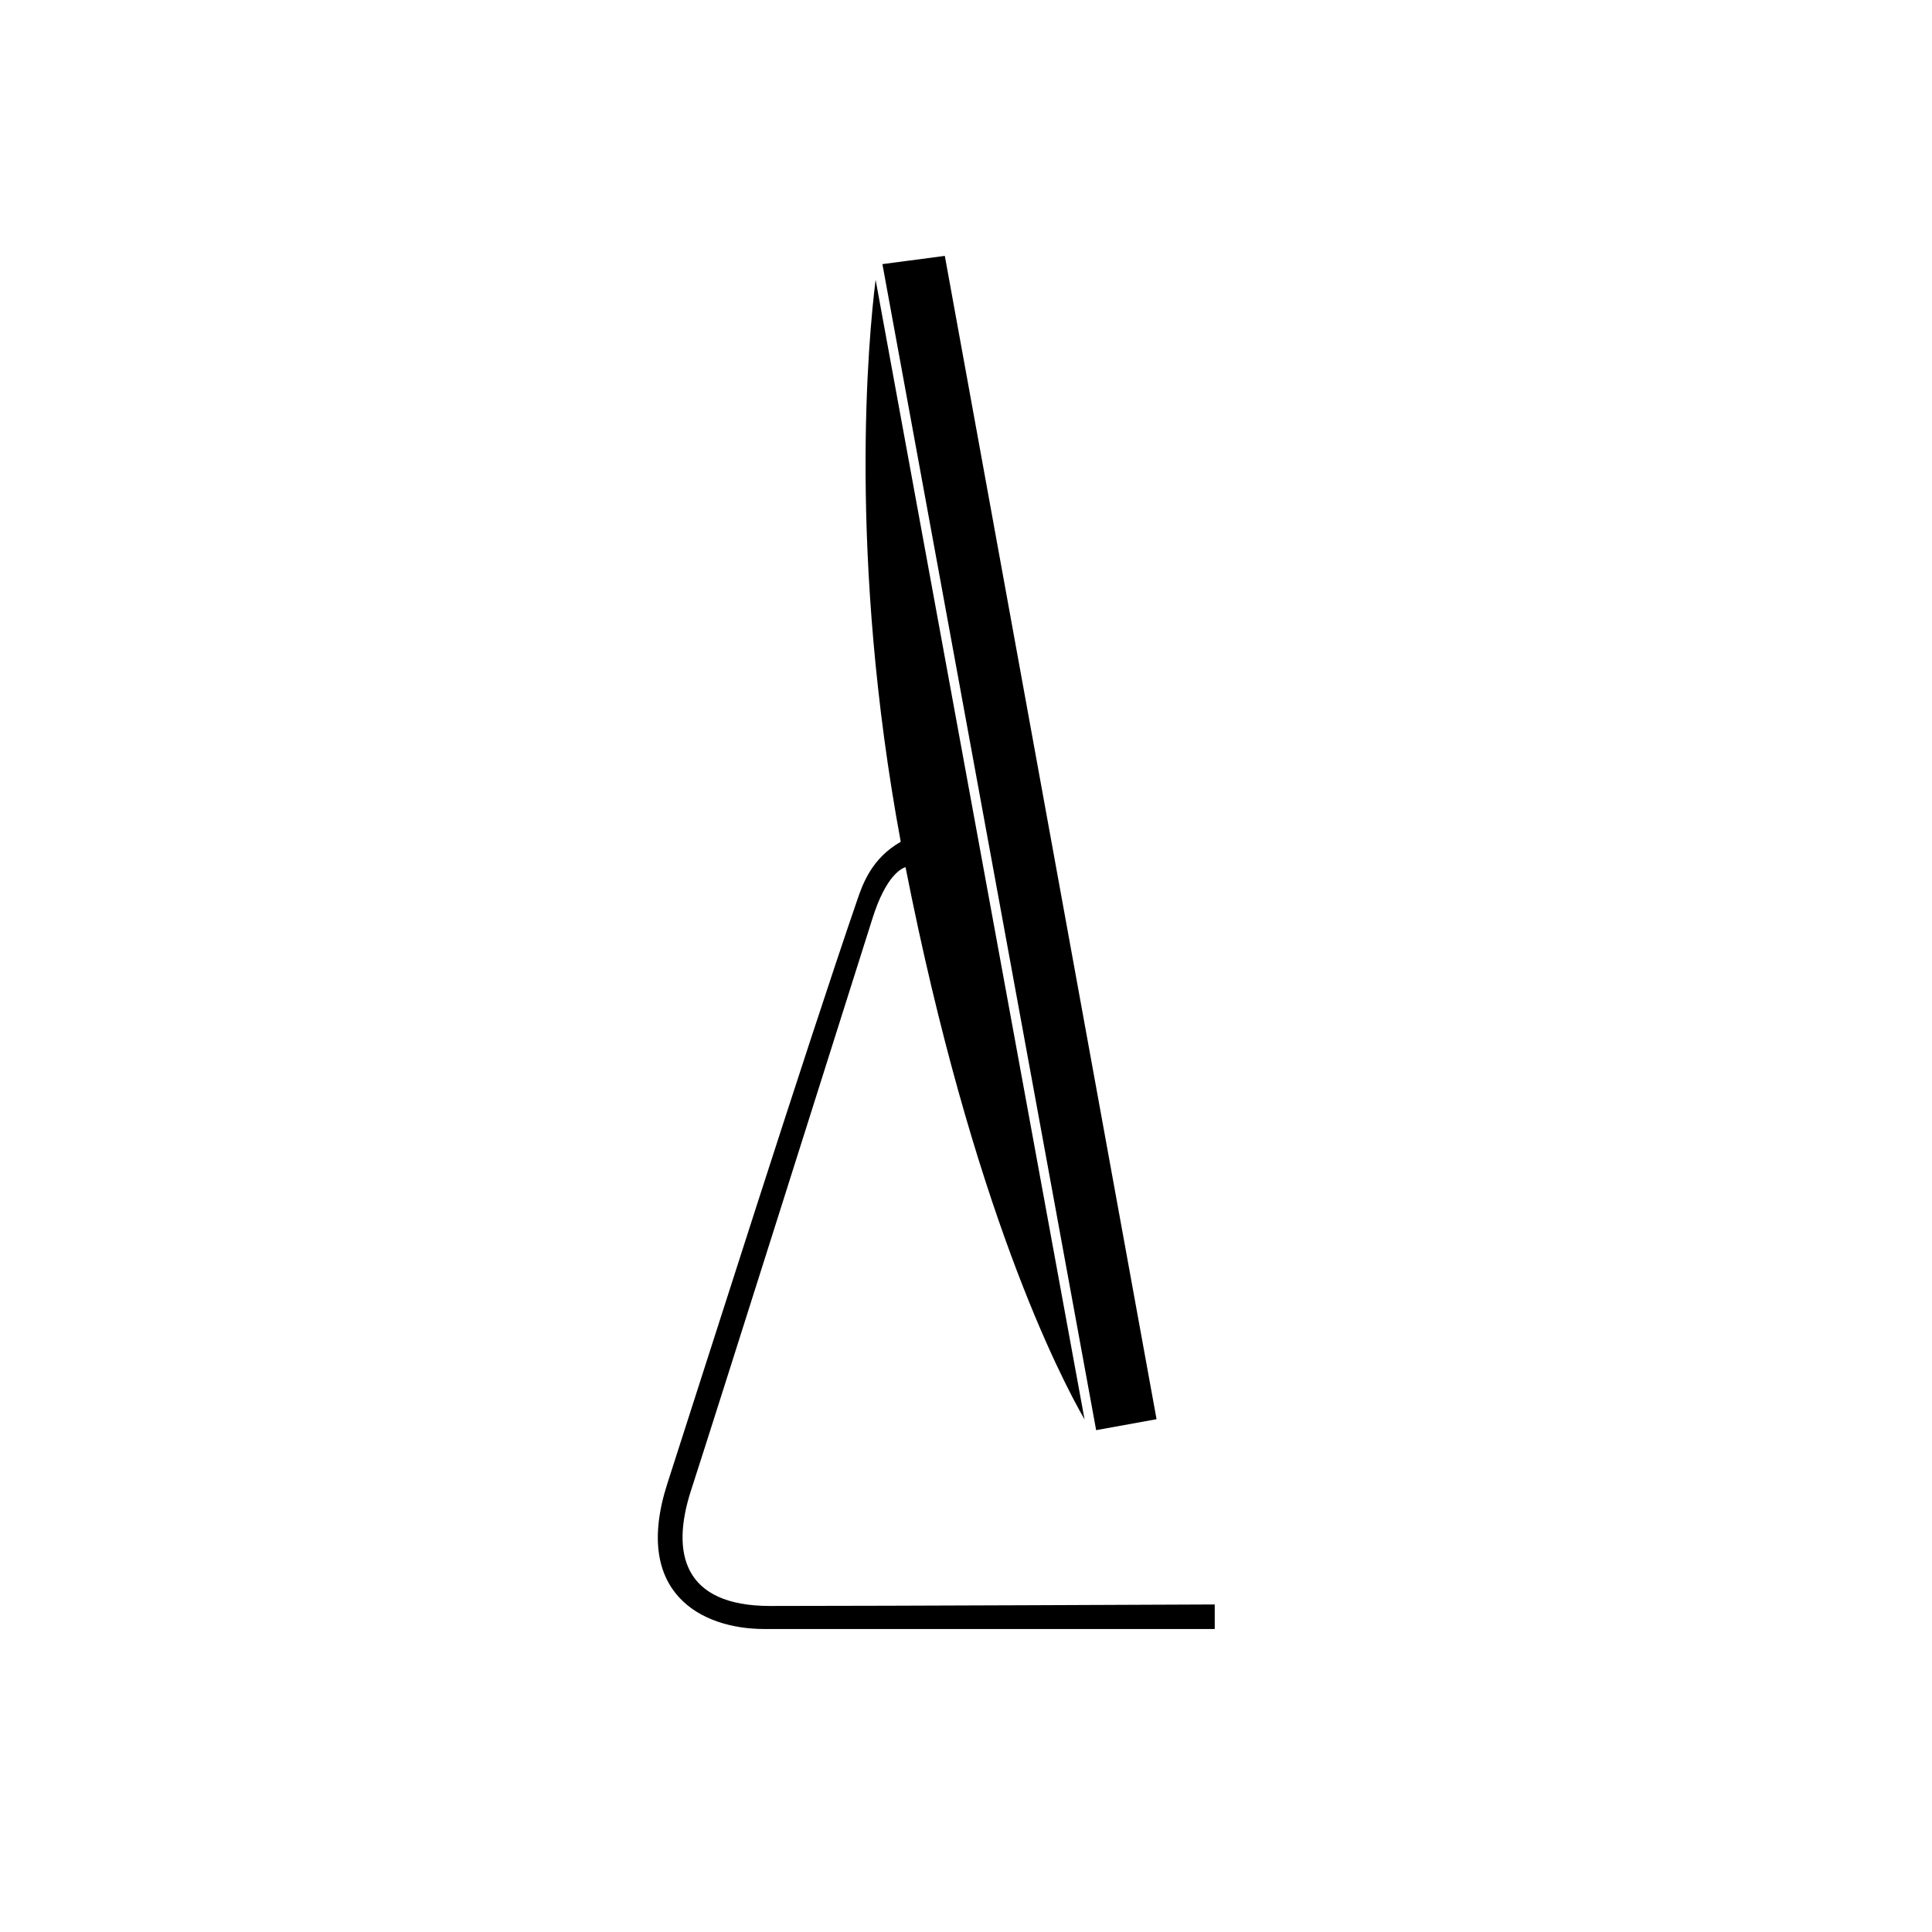
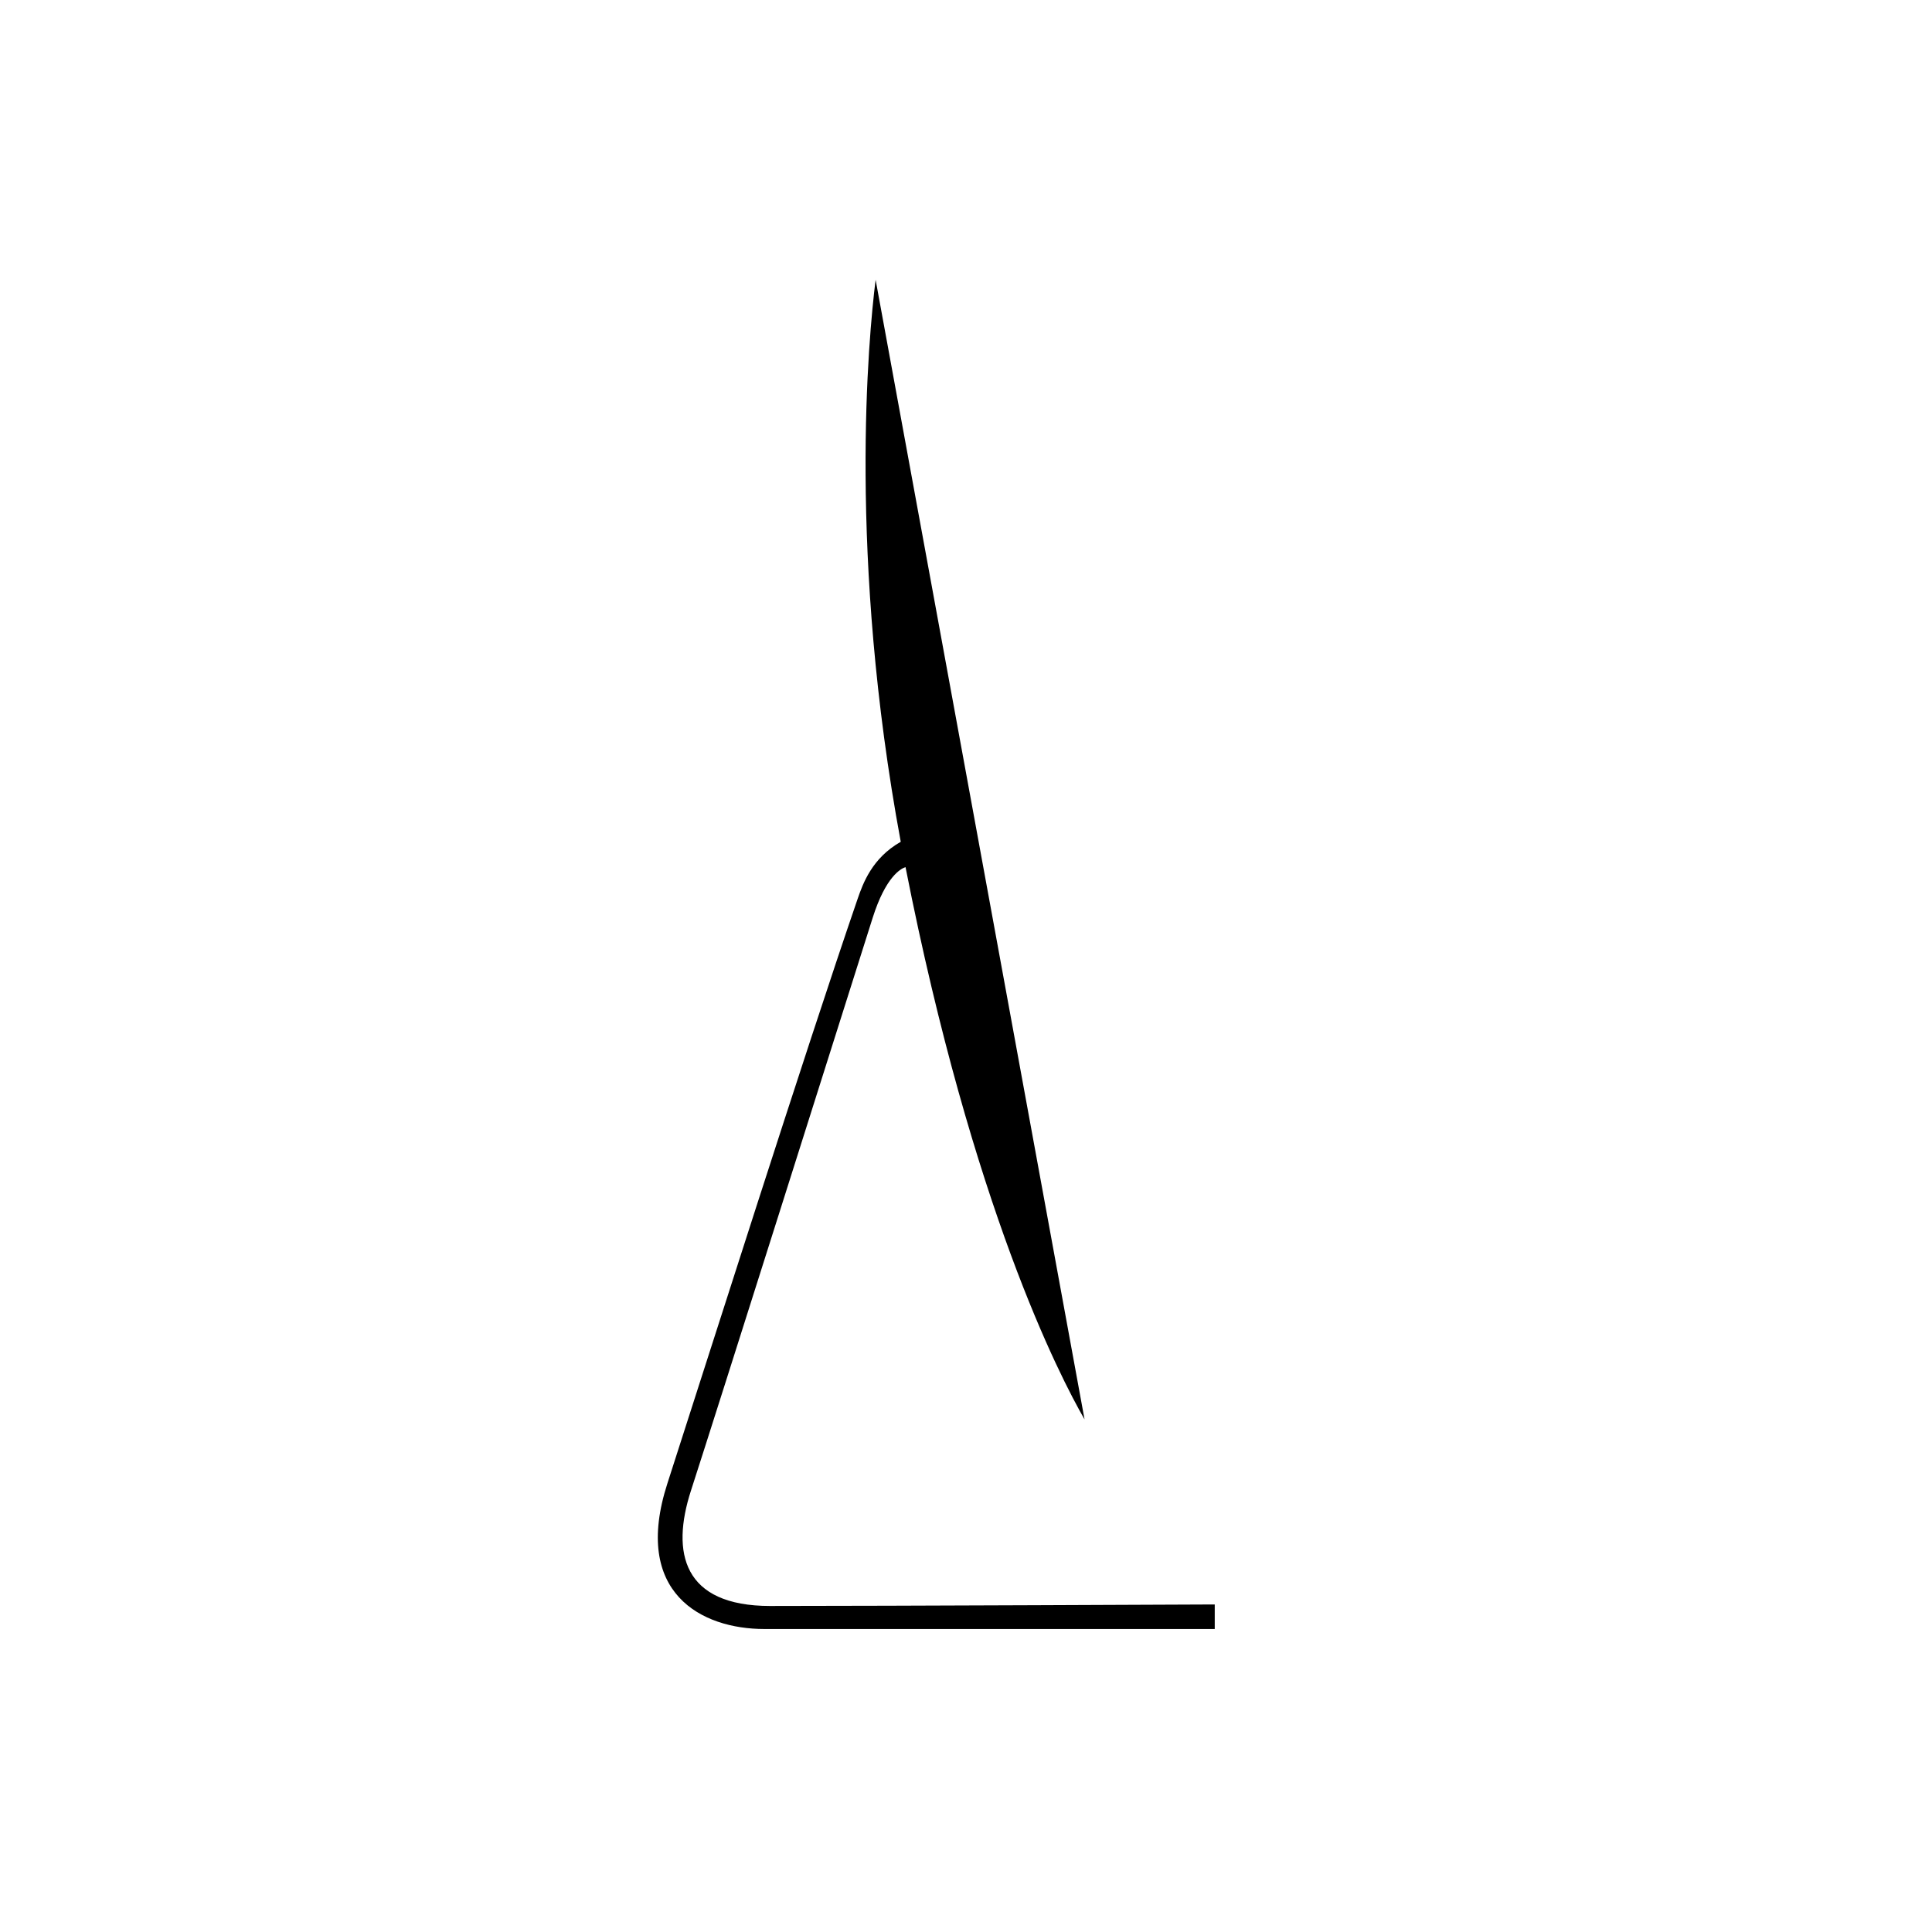
<svg xmlns="http://www.w3.org/2000/svg" fill="#000000" width="800px" height="800px" version="1.1" viewBox="144 144 512 512">
  <g>
-     <path d="m433.25 523.23 17.25-3.129-56.113-308.29-16.539 2.184 56.645 309.01z" />
    <path d="m348.11 569.6c-23.137 0-26.324-14.121-21.004-30.551 7.398-22.863 38.453-121.18 48.156-151.81 3.473-10.957 7.477-13.047 8.711-13.445 17.793 90.289 40.848 134.91 47.445 146.37l-55.371-302.02c-1.91 15.246-7.391 73.156 6.66 148.94-7.582 4.312-10 10.973-11.453 15.195-13.777 40.059-40.441 124.07-50.383 154.83-9.406 29.113 9.117 38.594 25.668 38.594h119.38v-6.504c0.004-0.004-87.344 0.398-117.81 0.398z" />
  </g>
</svg>